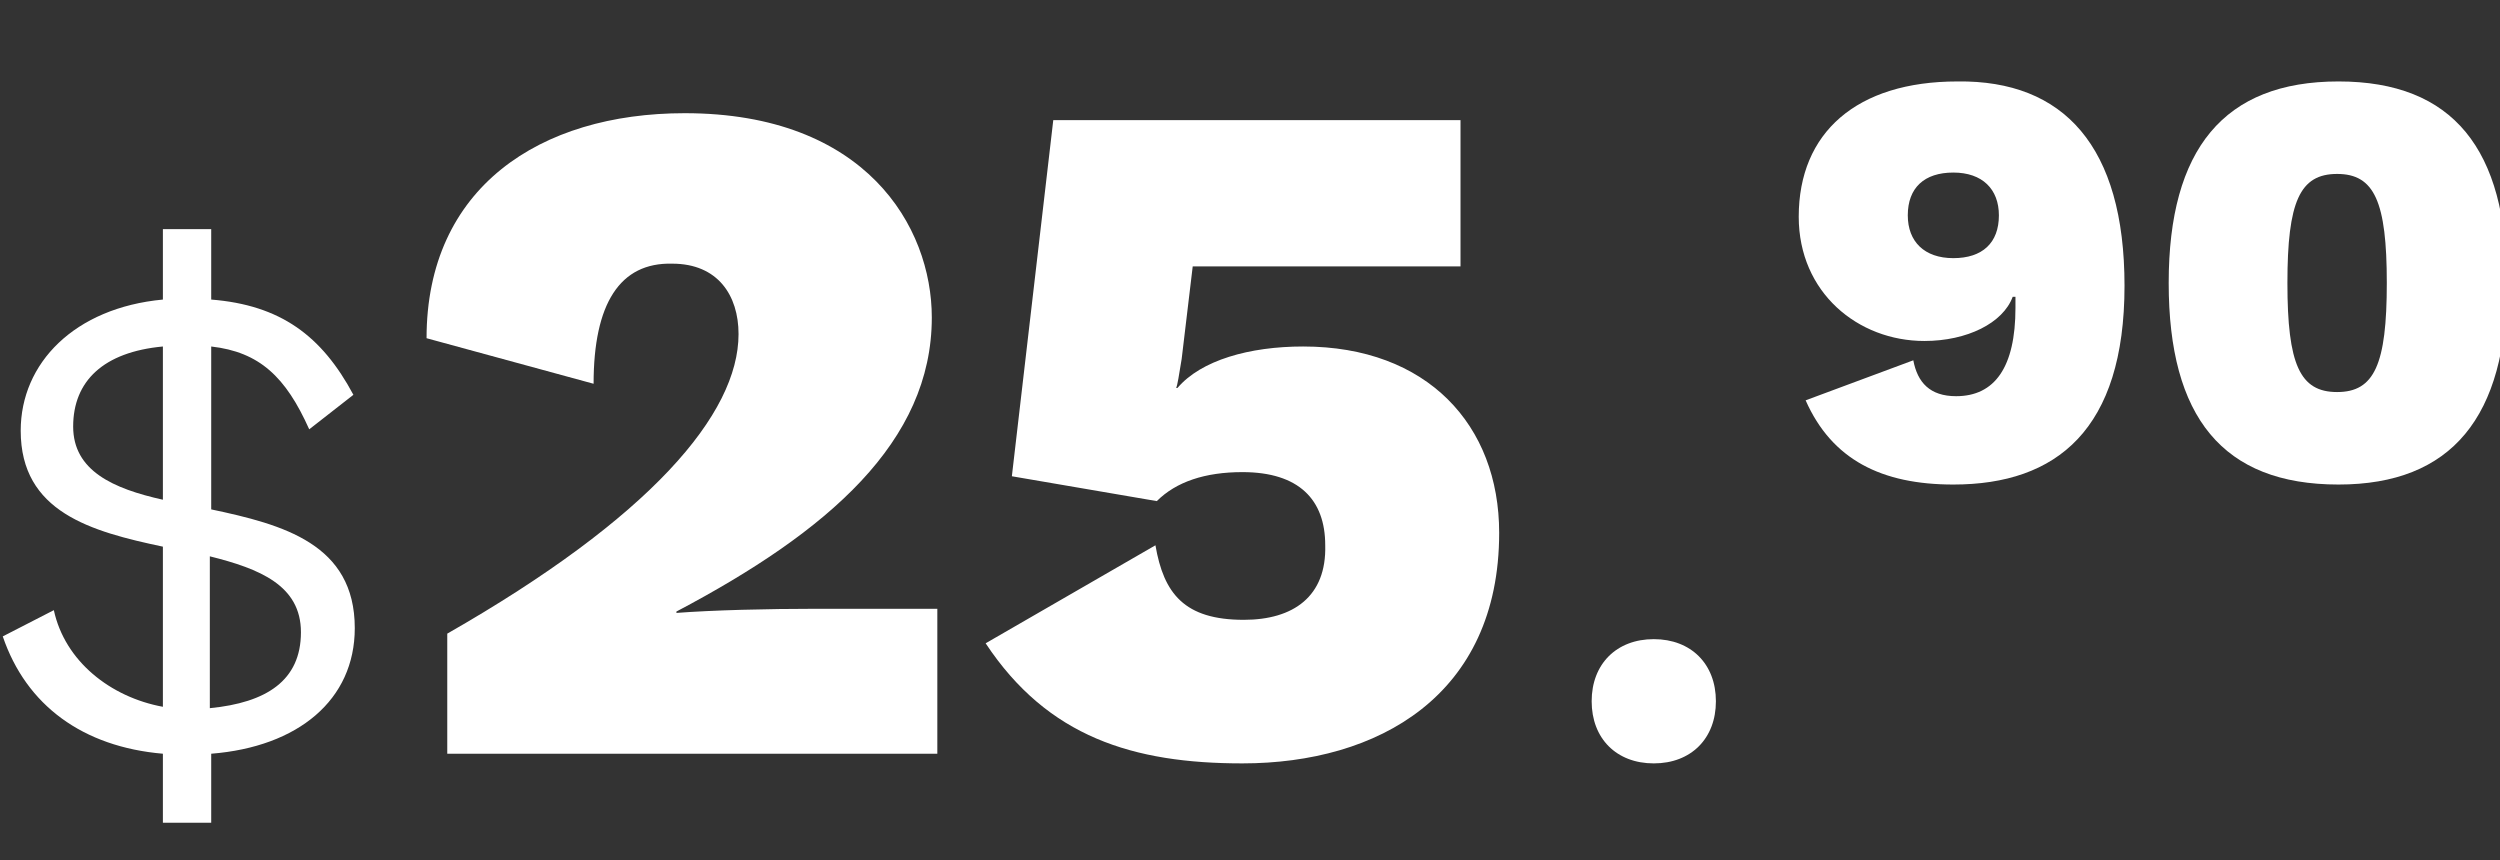
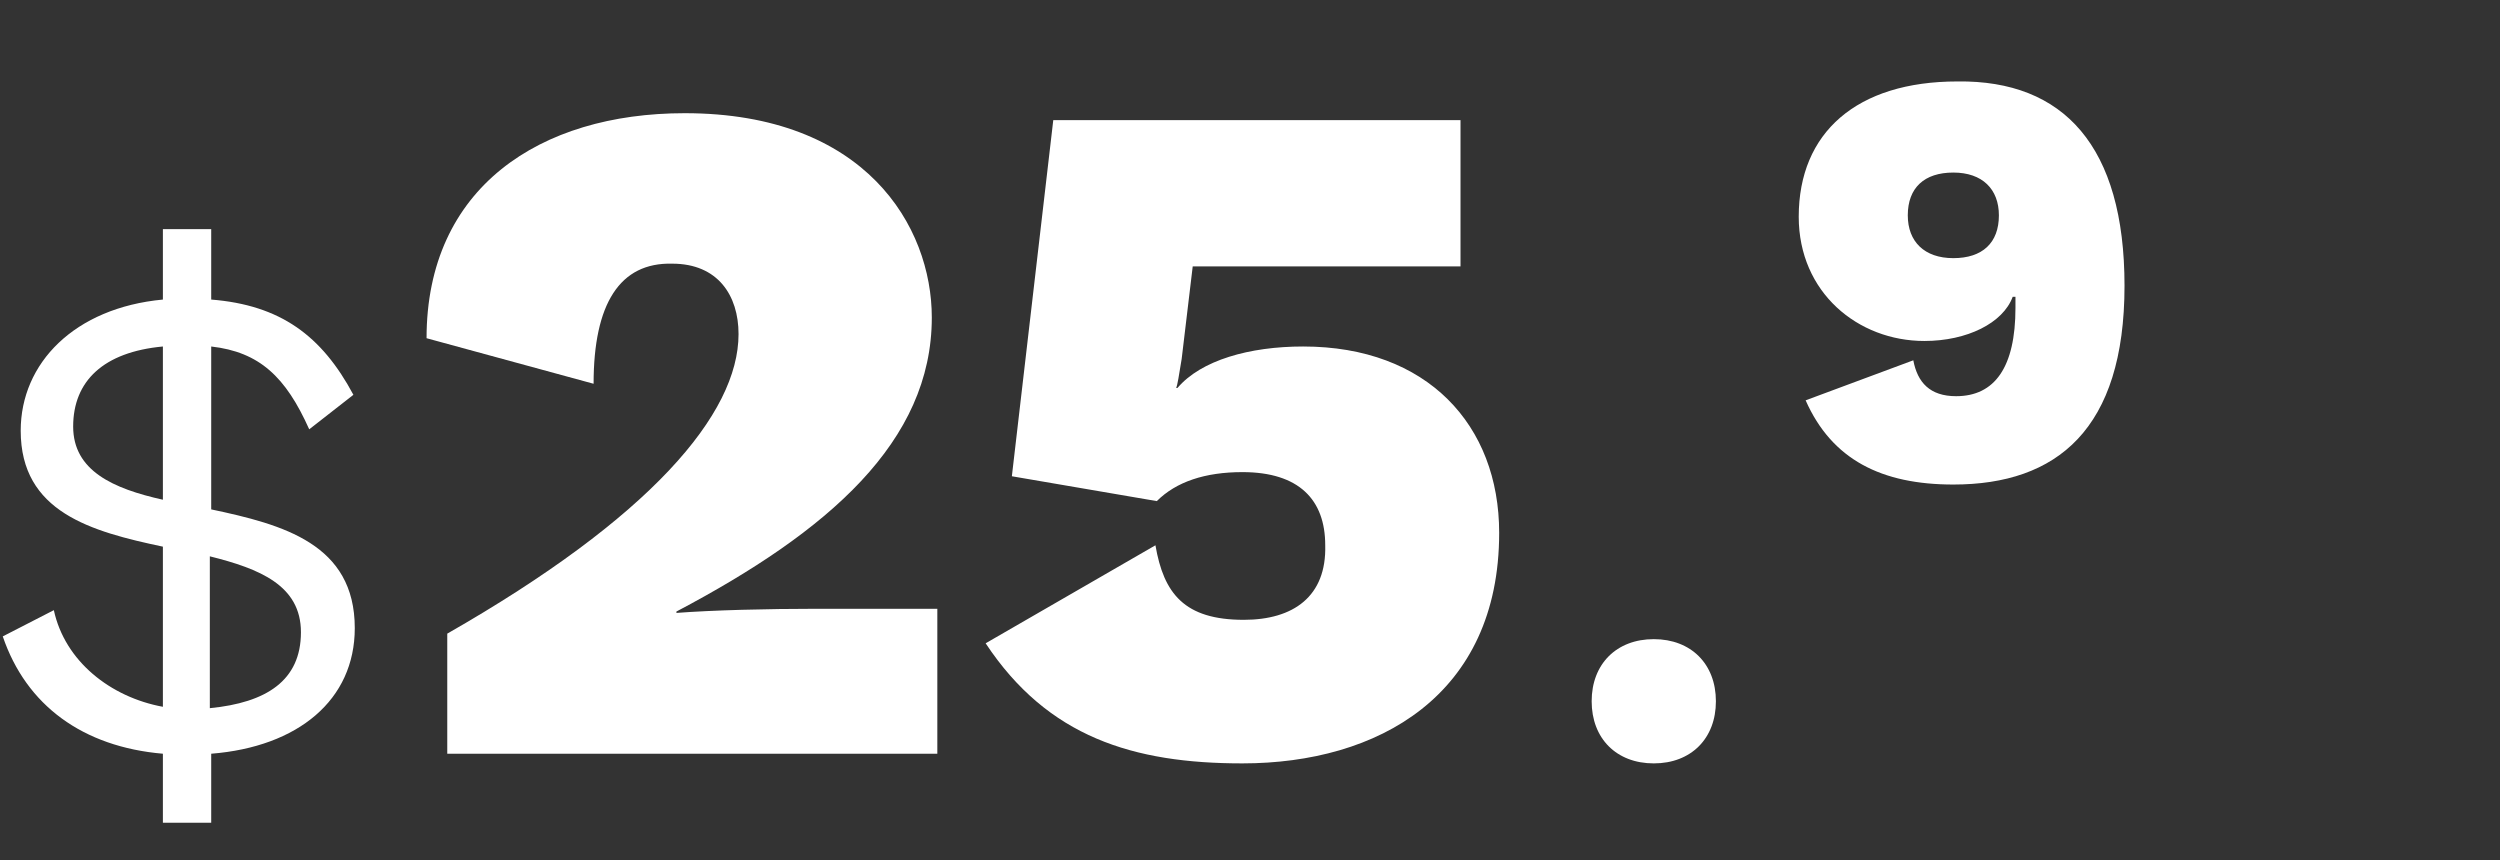
<svg xmlns="http://www.w3.org/2000/svg" id="Layer_1" x="0px" y="0px" viewBox="0 0 181.1 62.3" style="enable-background:new 0 0 181.1 62.3;" xml:space="preserve">
  <rect x="0" y="0" width="181.1" height="62.3" fill="#333333" stroke="none" />
  <style type="text/css">	.st0{fill:#FFFFFF;}</style>
  <g>
    <path class="st0" d="M11.8,54.6C6,54.1,1.9,51.1,0.2,46.1l3.7-1.9c0.8,3.7,4.1,6.3,7.9,7V39.6c-5.2-1.1-10.3-2.5-10.3-8.4  c0-4.9,3.9-8.9,10.3-9.5v-5.1h3.5v5.1c5,0.4,8,2.6,10.3,6.9l-3.2,2.5c-1.7-3.8-3.6-5.6-7.1-6v11.8c5.2,1.1,10.4,2.5,10.4,8.6  c0,5.2-4.1,8.6-10.4,9.1v5h-3.5V54.6z M11.8,25.1c-4.3,0.4-6.5,2.5-6.5,5.8c0,3.2,2.9,4.5,6.5,5.3V25.1z M21.8,45.8  c0-3.4-3-4.6-6.6-5.5v11C19.3,50.9,21.8,49.3,21.8,45.8z" />
    <path class="st0" d="M32.4,45.9C47.1,37.5,53.5,30,53.5,24.2c0-2.8-1.5-5.1-4.8-5.1C44.9,19,43,22,43,27.8l-12.1-3.3  c0-10.9,8.2-16.3,18.7-16.3c13.1,0,17.9,8.2,17.9,14.8c0,9-7.5,15.5-18.5,21.3v0.1c2.6-0.2,6.6-0.3,10.1-0.3h8.8v10.5H32.4V45.9z" />
    <path class="st0" d="M108.6,38.6c0,11.8-8.8,16.7-18.6,16.7c-7.9,0-14.1-1.9-18.6-8.7l12.3-7.1c0.6,3.5,2.1,5.4,6.4,5.4  c3.6,0,6-1.7,5.9-5.4c0-3.3-1.9-5.3-6-5.3c-2.7,0-4.8,0.7-6.2,2.1l-10.5-1.8l3-25.8h29.5v10.6H86.4L85.6,26  c-0.2,1.2-0.3,1.9-0.4,2.1h0.1c1.7-2,5.2-3,9.1-3C103.4,25.1,108.6,30.8,108.6,38.6z" />
    <path class="st0" d="M124.3,50.8c0,2.7-1.8,4.5-4.5,4.5s-4.5-1.8-4.5-4.5s1.8-4.5,4.5-4.5S124.3,48.1,124.3,50.8z" />
    <path class="st0" d="M153.9,20.7c0,10.4-4.9,14.4-12.4,14.4c-5.2,0-8.8-1.8-10.7-6.1l7.8-2.9c0.3,1.6,1.2,2.6,3.1,2.6  c2.8,0,4.3-2.1,4.3-6.4v-0.8h-0.2c-0.7,1.9-3.3,3.2-6.4,3.2c-4.8,0-9.1-3.5-9.1-9c0-6.1,4.2-9.8,11.5-9.8  C149.5,5.8,153.9,10.6,153.9,20.7z M138.2,15.6c0,1.9,1.2,3.1,3.3,3.1c2.1,0,3.3-1.1,3.3-3.1c0-1.9-1.2-3.1-3.3-3.1  C139.4,12.5,138.2,13.6,138.2,15.6z" />
-     <path class="st0" d="M157.1,20.5c0-9.7,4-14.6,12.3-14.6c8.3,0,12.2,4.9,12.2,14.6c0,9.7-4,14.6-12.2,14.6  C161,35.1,157.1,30.2,157.1,20.5z M172.9,20.5c0-5.9-0.9-7.9-3.6-7.9c-2.7,0-3.6,2-3.6,7.9c0,5.9,0.9,7.9,3.6,7.9  C172,28.4,172.9,26.4,172.9,20.5z" />
  </g>
</svg>